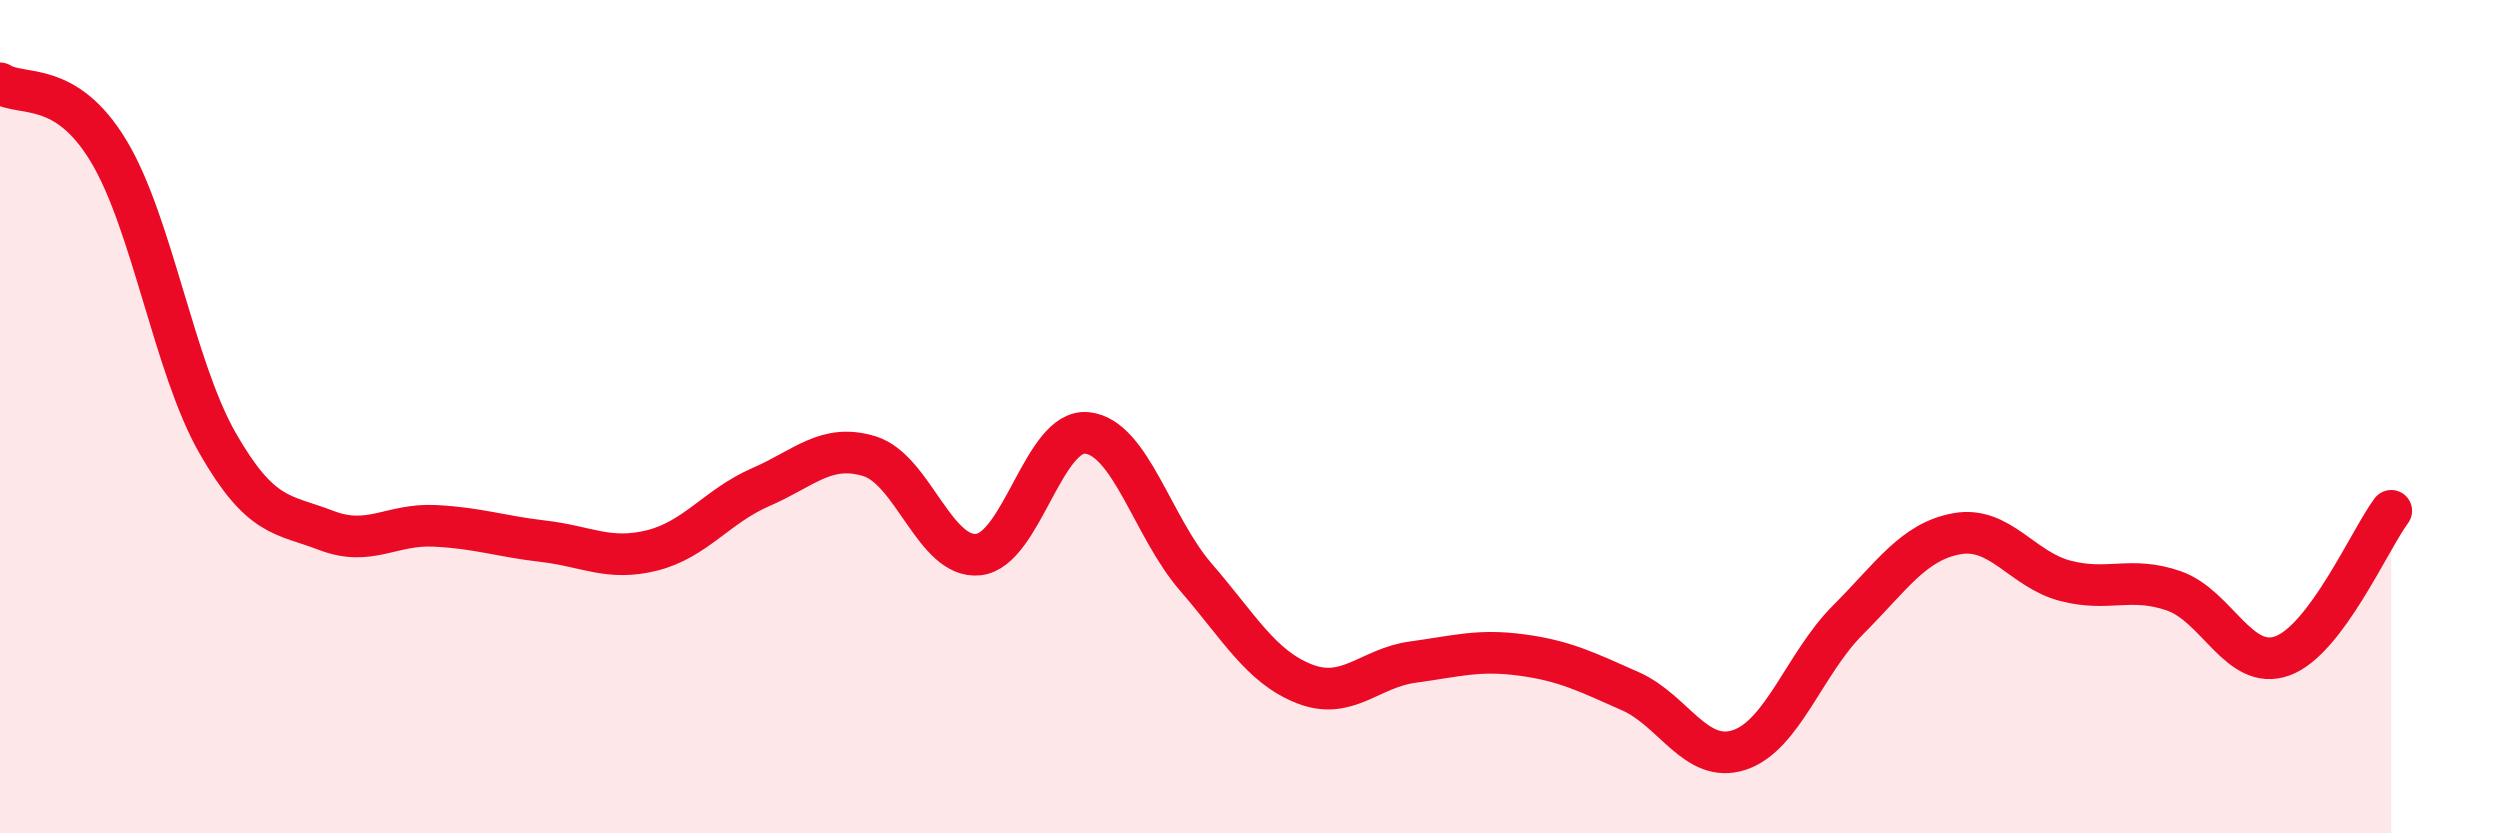
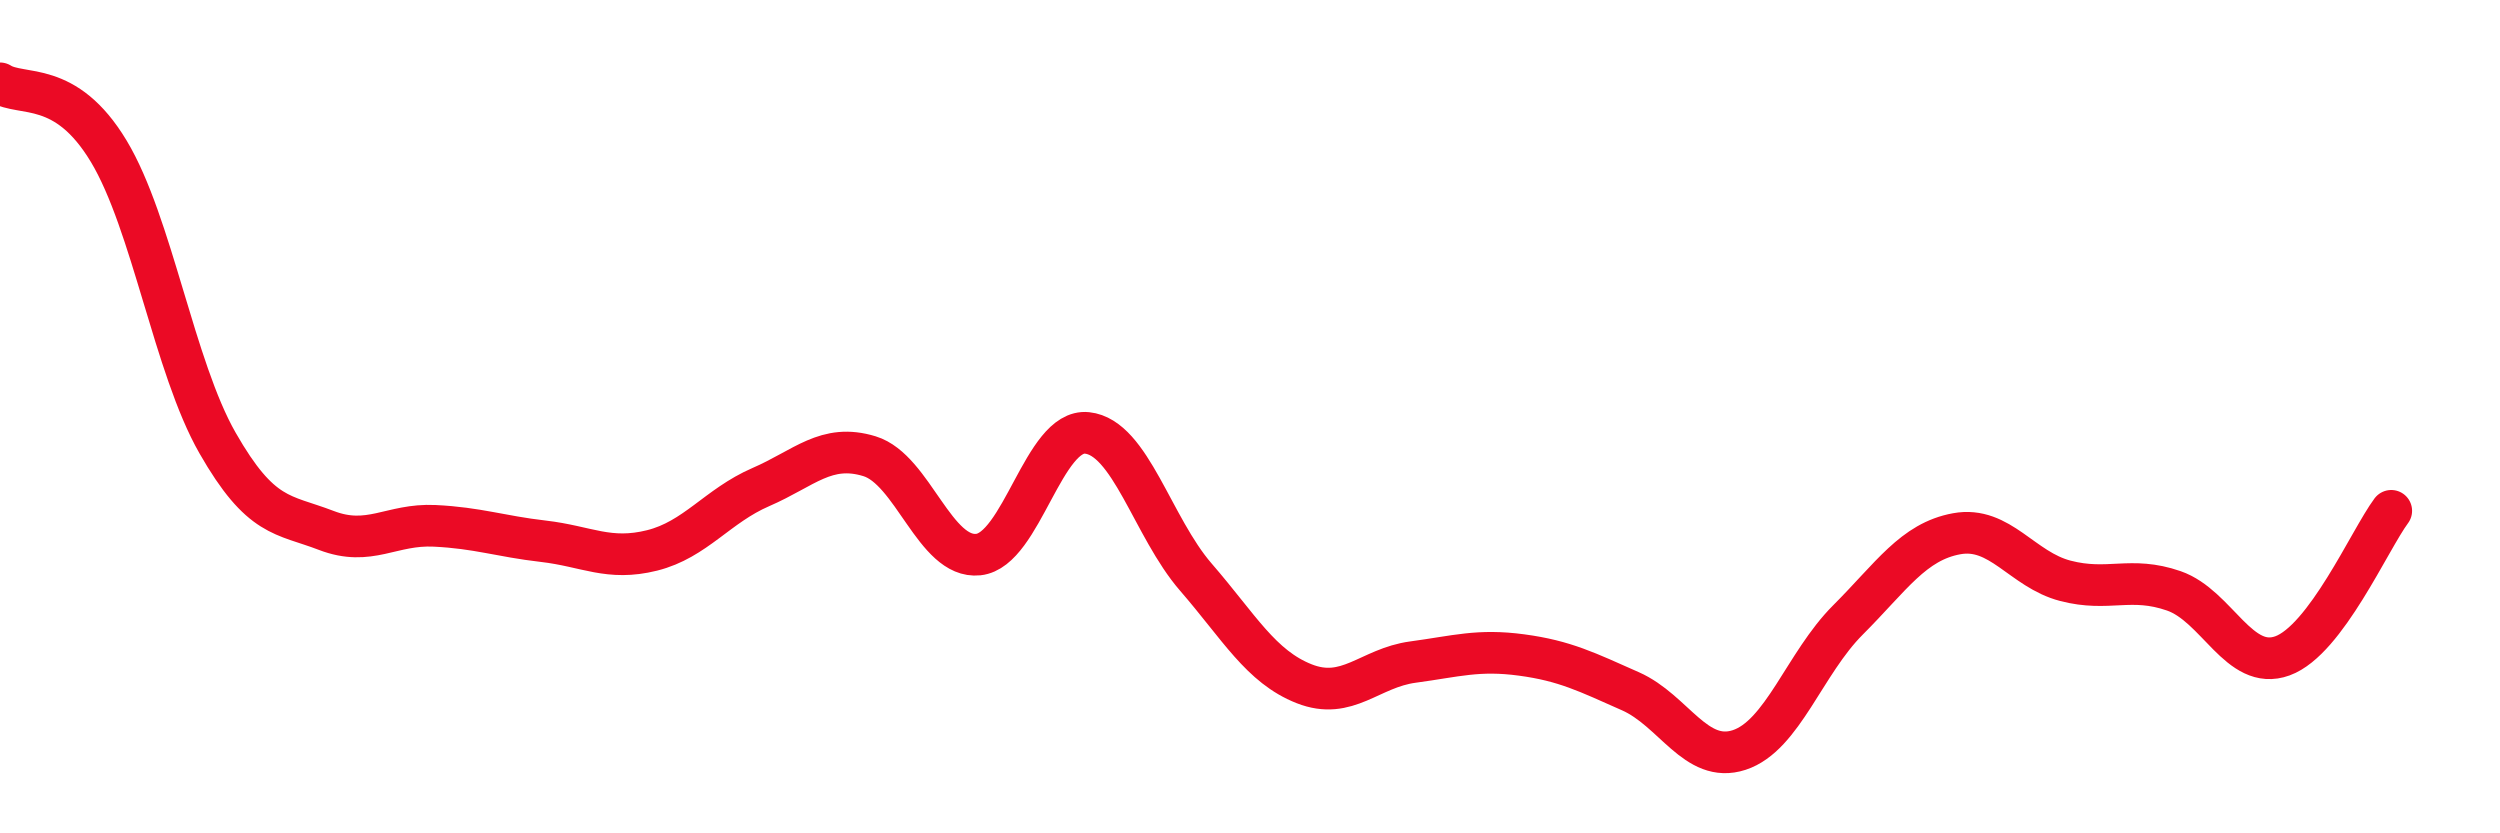
<svg xmlns="http://www.w3.org/2000/svg" width="60" height="20" viewBox="0 0 60 20">
-   <path d="M 0,2 C 0.52,2.33 1.57,1.9 2.61,3.63 C 3.65,5.36 4.18,8.81 5.22,10.63 C 6.26,12.45 6.79,12.33 7.83,12.73 C 8.87,13.13 9.39,12.57 10.43,12.62 C 11.47,12.67 12,12.87 13.04,12.99 C 14.08,13.11 14.61,13.47 15.65,13.21 C 16.69,12.95 17.22,12.14 18.26,11.69 C 19.3,11.24 19.83,10.63 20.87,10.95 C 21.91,11.27 22.44,13.42 23.48,13.31 C 24.52,13.2 25.05,10.28 26.09,10.39 C 27.13,10.5 27.66,12.65 28.7,13.85 C 29.74,15.05 30.26,16 31.3,16.41 C 32.34,16.82 32.87,16.03 33.91,15.89 C 34.95,15.75 35.48,15.58 36.52,15.72 C 37.56,15.86 38.09,16.13 39.13,16.59 C 40.17,17.05 40.7,18.34 41.74,18 C 42.78,17.66 43.31,15.92 44.35,14.88 C 45.39,13.84 45.92,13 46.96,12.81 C 48,12.62 48.53,13.67 49.57,13.94 C 50.61,14.21 51.13,13.82 52.17,14.18 C 53.21,14.54 53.74,16.12 54.78,15.74 C 55.82,15.36 56.87,12.96 57.39,12.26L57.39 20L0 20Z" fill="#EB0A25" opacity="0.1" stroke-linecap="round" stroke-linejoin="round" />
  <path d="M 0,2 C 0.52,2.33 1.57,1.9 2.61,3.63 C 3.65,5.36 4.18,8.81 5.22,10.63 C 6.26,12.45 6.79,12.33 7.83,12.73 C 8.87,13.13 9.39,12.57 10.43,12.62 C 11.47,12.67 12,12.87 13.04,12.99 C 14.08,13.11 14.61,13.47 15.65,13.21 C 16.69,12.95 17.22,12.14 18.26,11.69 C 19.3,11.24 19.83,10.63 20.87,10.95 C 21.91,11.27 22.44,13.42 23.48,13.31 C 24.52,13.2 25.05,10.28 26.09,10.39 C 27.13,10.5 27.66,12.65 28.7,13.85 C 29.74,15.05 30.26,16 31.3,16.41 C 32.34,16.82 32.87,16.03 33.91,15.89 C 34.95,15.75 35.48,15.58 36.52,15.72 C 37.56,15.86 38.09,16.13 39.13,16.59 C 40.17,17.05 40.7,18.34 41.74,18 C 42.78,17.66 43.31,15.92 44.35,14.88 C 45.39,13.84 45.92,13 46.96,12.81 C 48,12.62 48.53,13.67 49.57,13.94 C 50.61,14.21 51.13,13.82 52.17,14.18 C 53.21,14.54 53.74,16.12 54.78,15.74 C 55.82,15.36 56.87,12.96 57.39,12.26" stroke="#EB0A25" stroke-width="1" fill="none" stroke-linecap="round" stroke-linejoin="round" />
</svg>